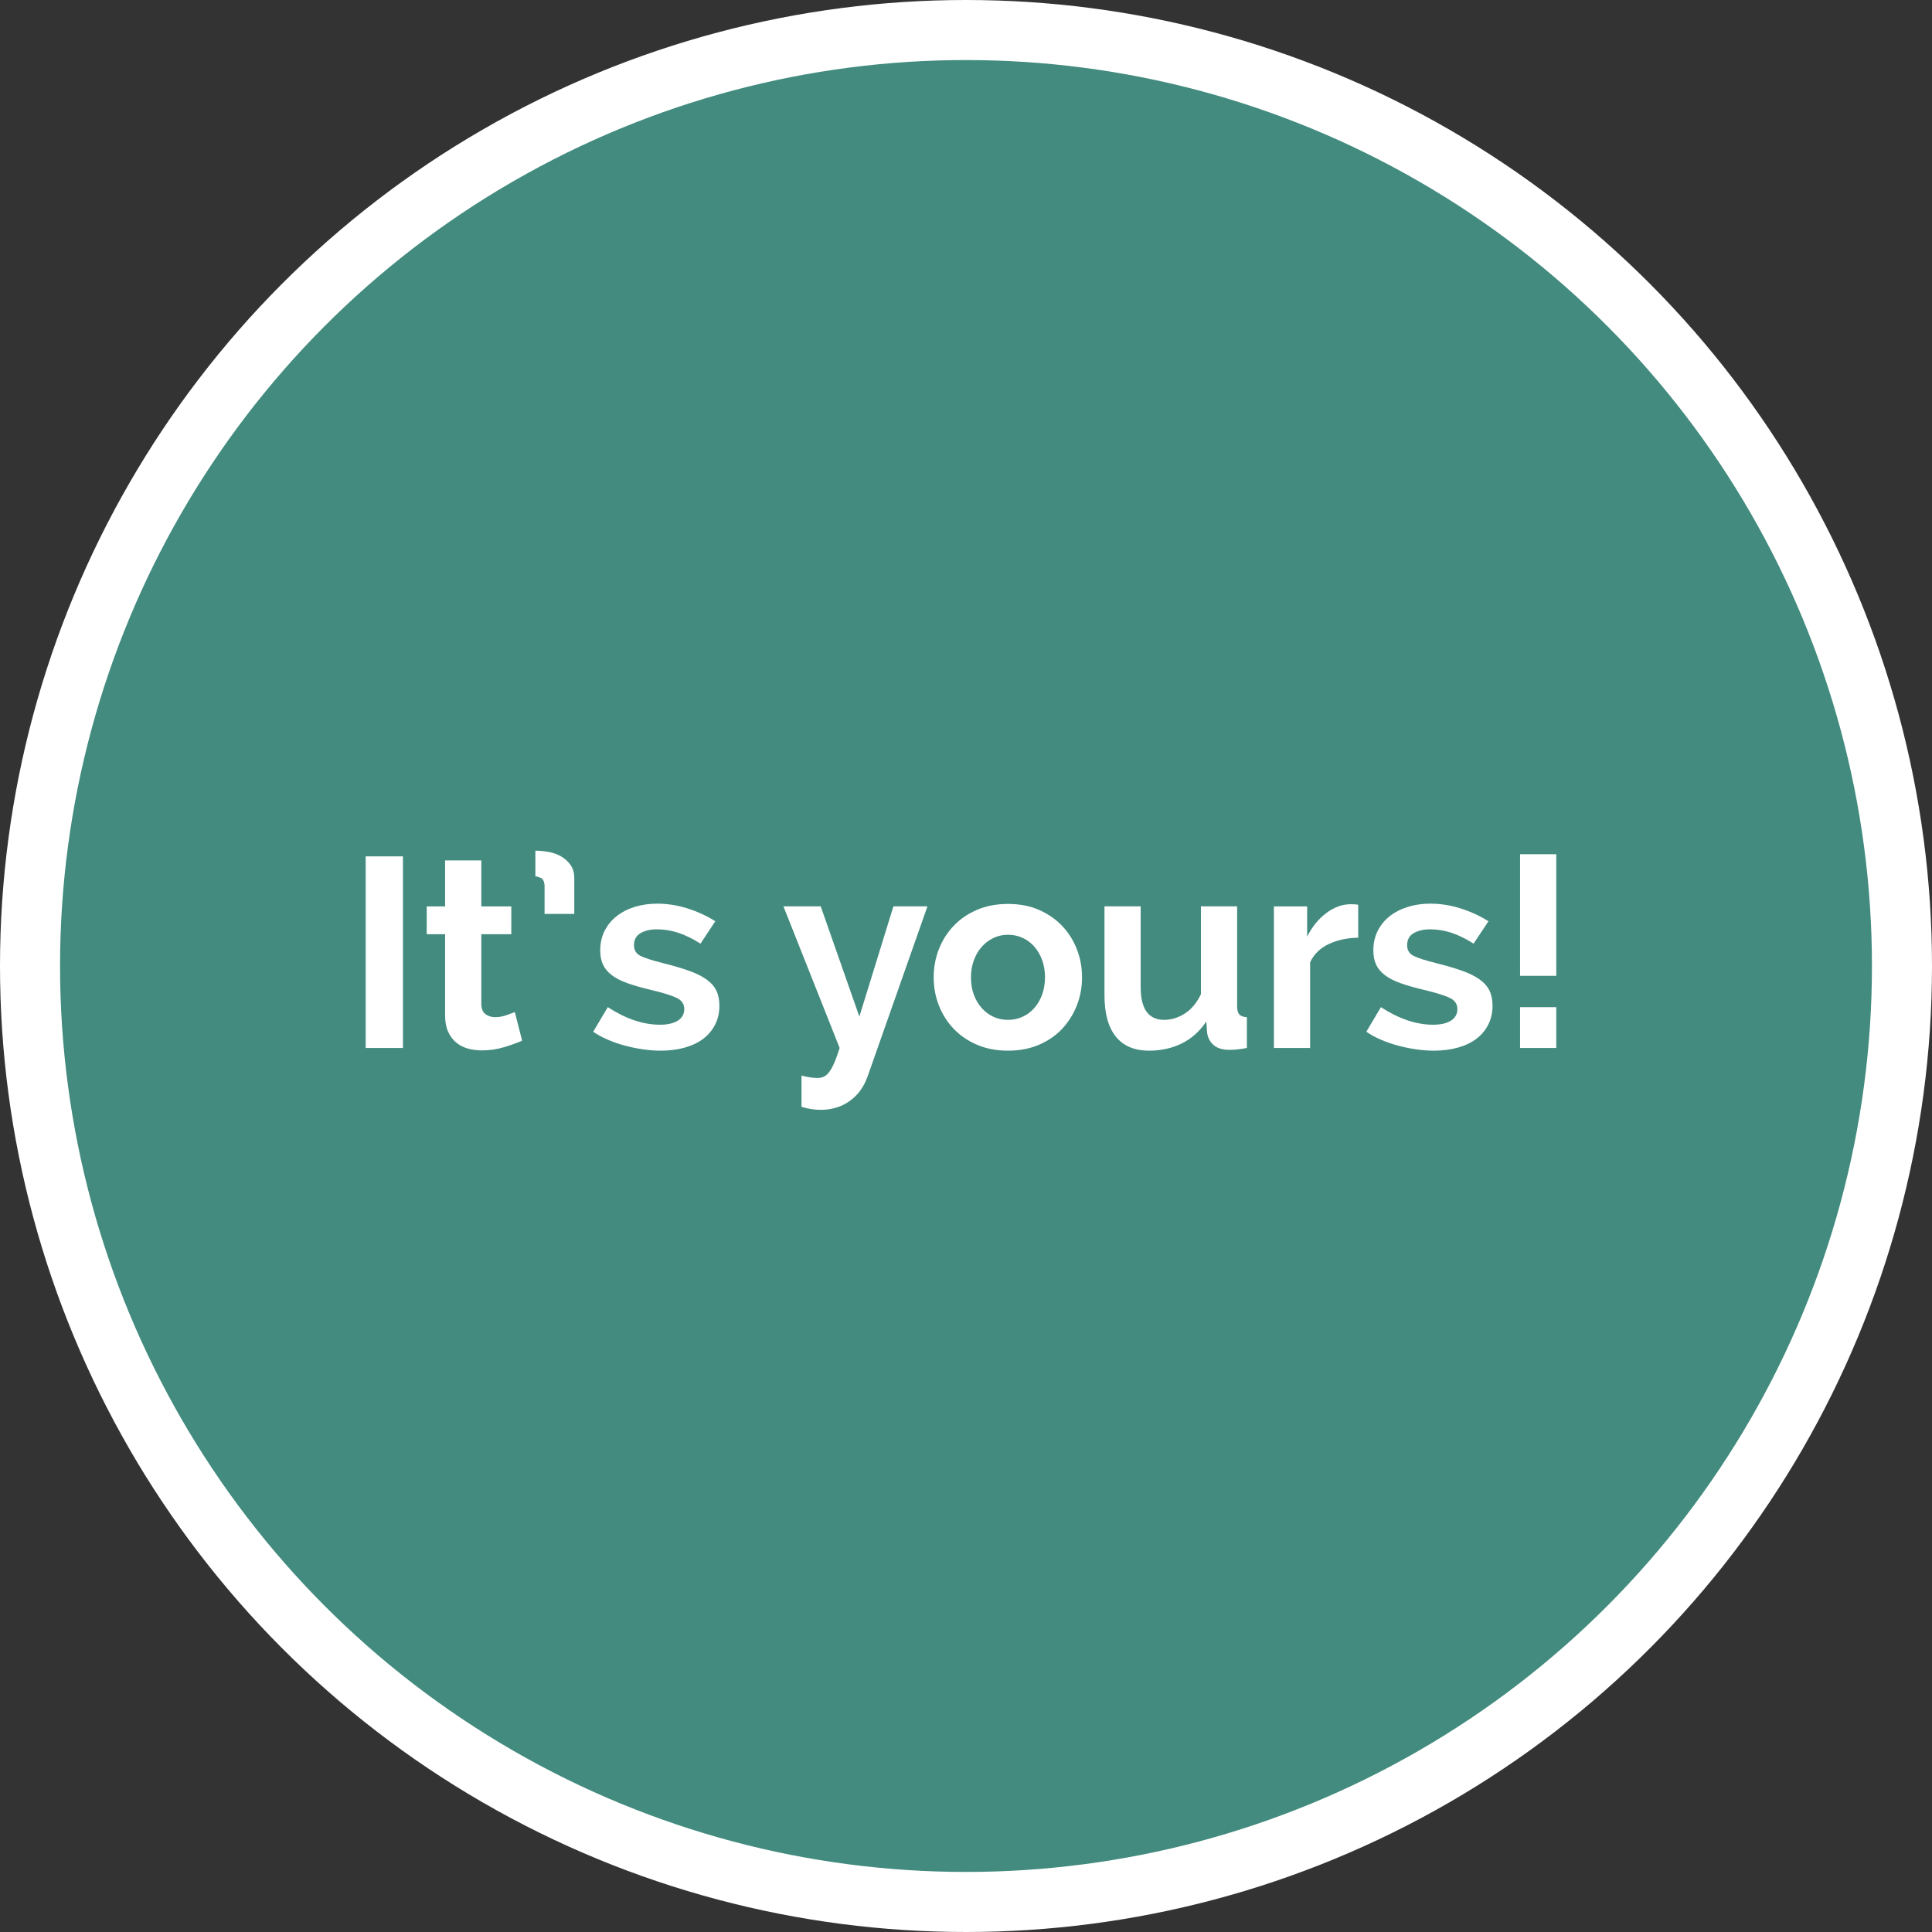
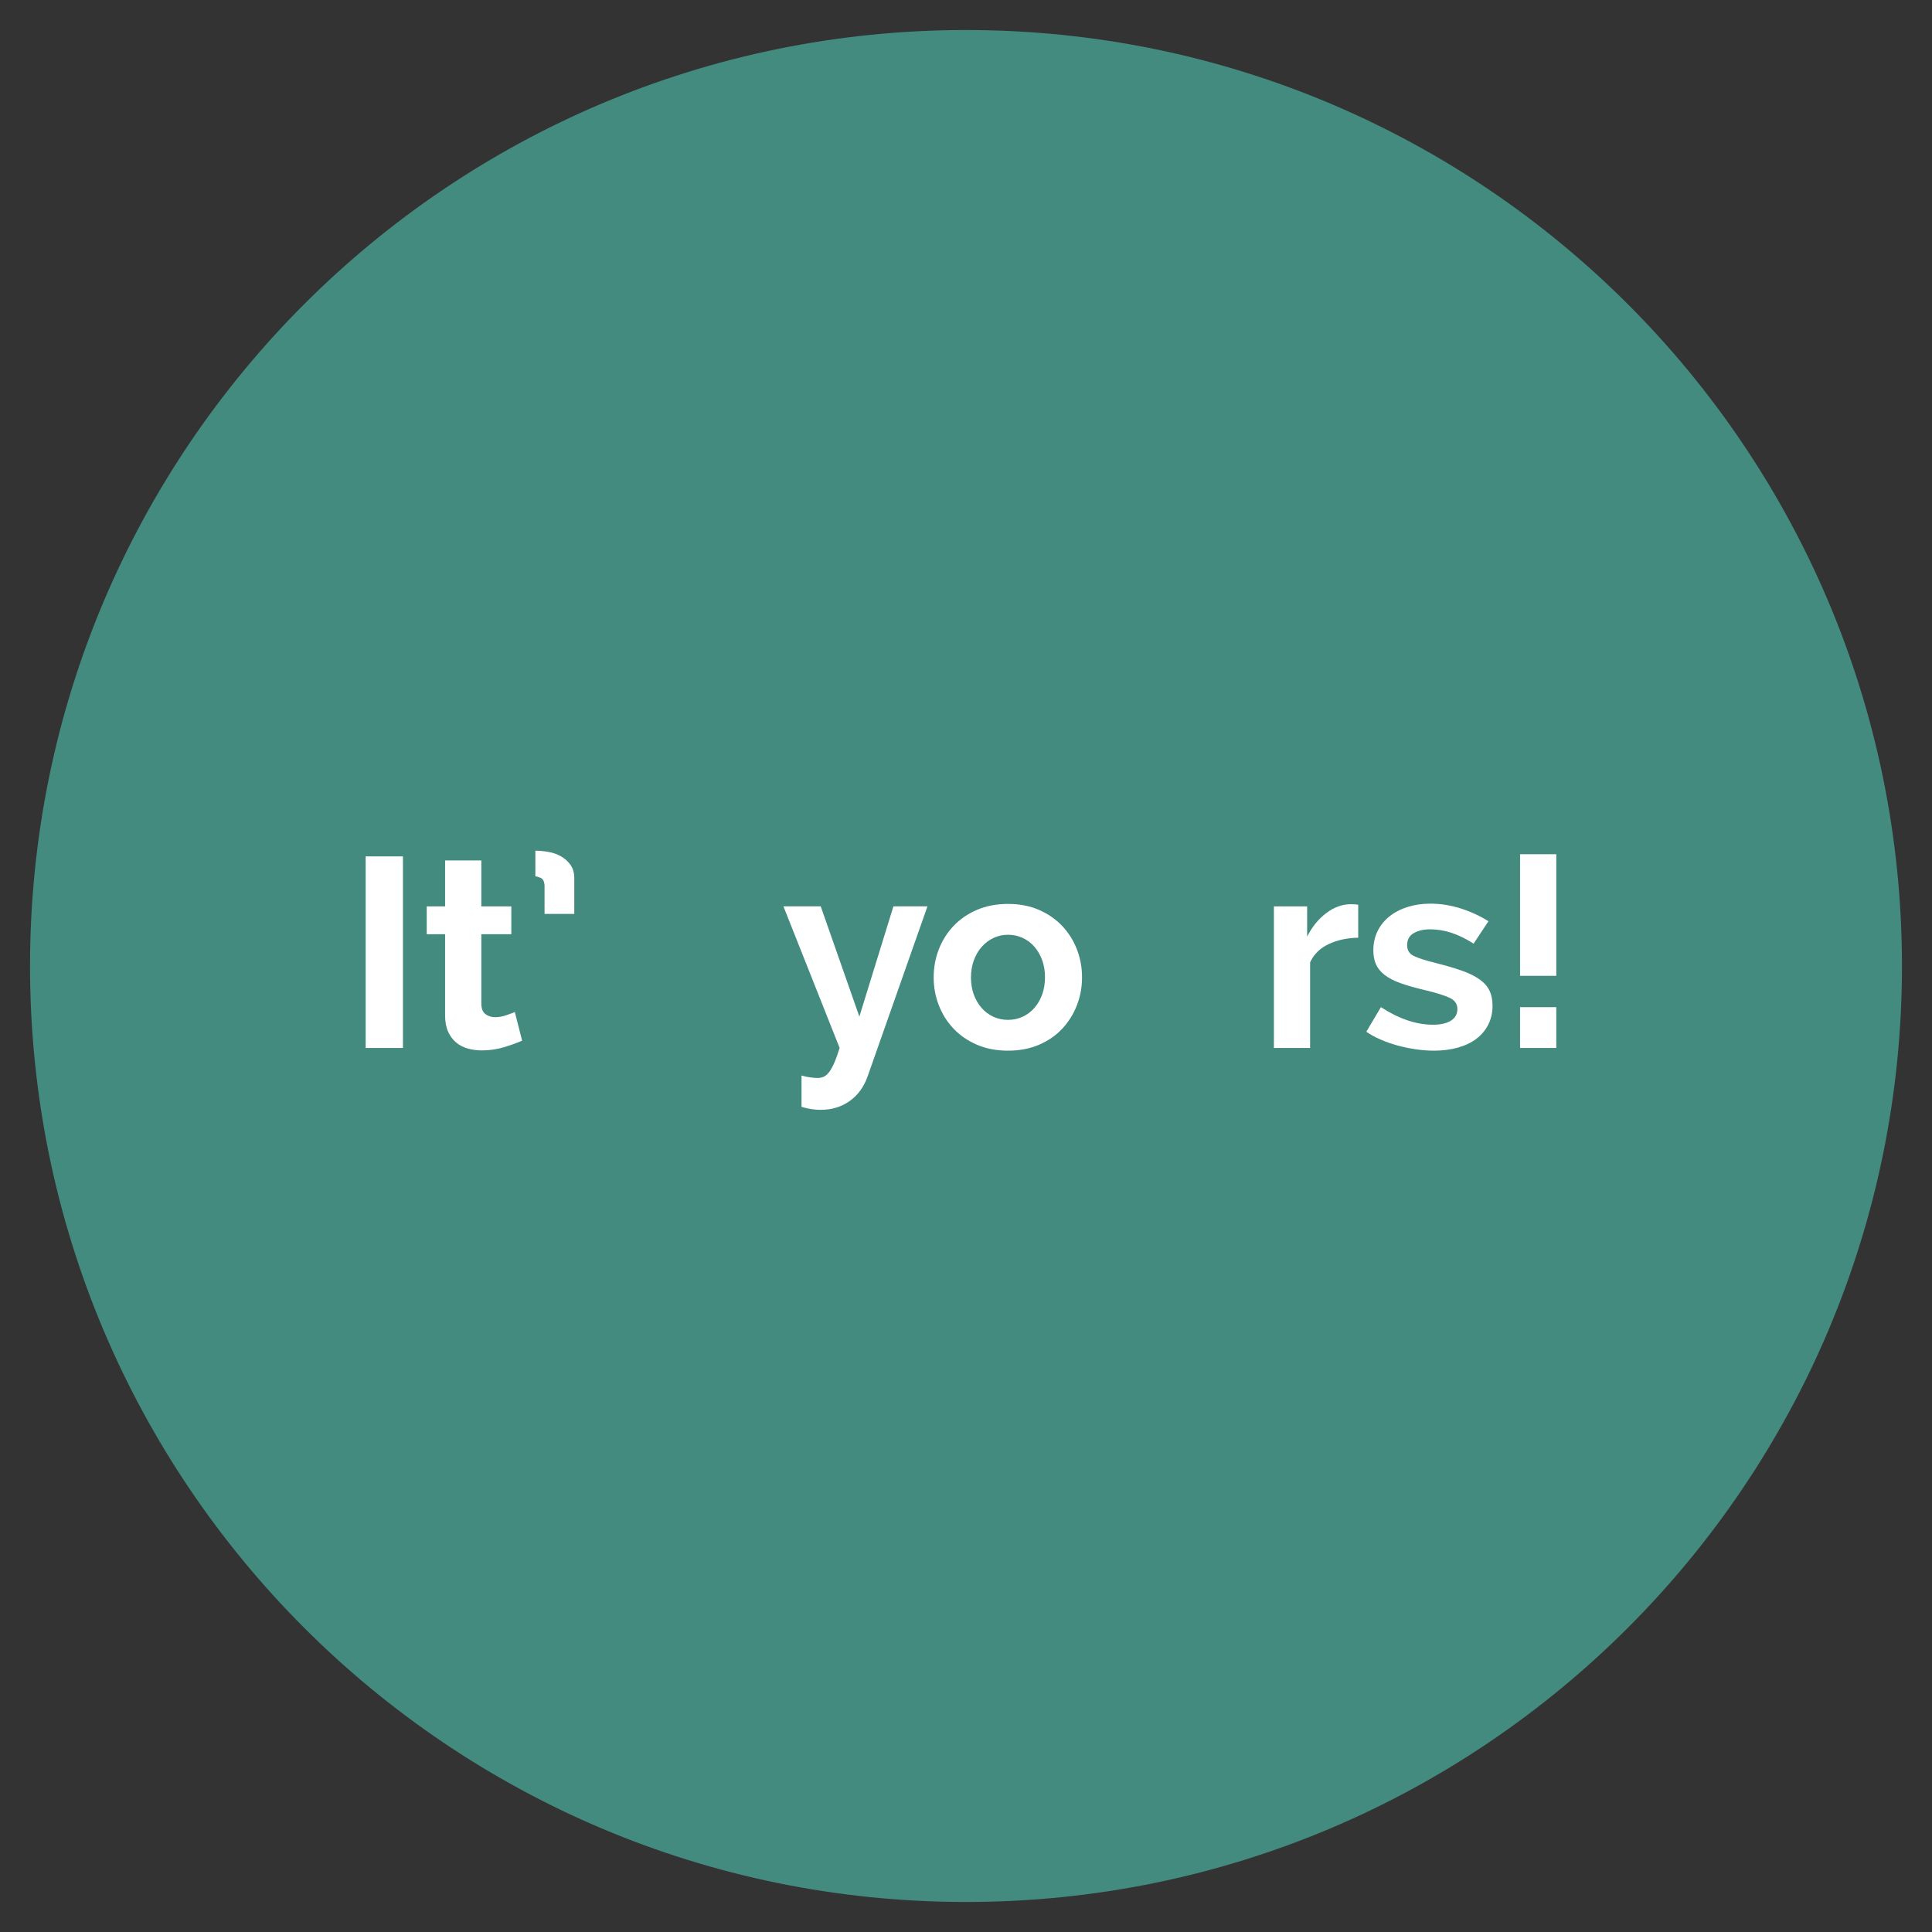
<svg xmlns="http://www.w3.org/2000/svg" version="1.1" id="Layer_1" x="0px" y="0px" width="128.688px" height="128.688px" viewBox="0 0 128.688 128.688" enable-background="new 0 0 128.688 128.688" xml:space="preserve">
  <rect x="0" y="0" width="128.688" height="128.688" fill="#333333" stroke="none" />
  <g>
    <path fill="#428B7E" d="M64.344,2c34.432,0,62.344,27.912,62.344,62.344s-27.912,62.345-62.344,62.345   C29.913,126.688,2,98.775,2,64.344S29.913,2,64.344,2" />
  </g>
  <g>
    <path fill="#FFFFFF" d="M24.356,69.804V57.042h2.484v12.762H24.356z" />
    <path fill="#FFFFFF" d="M34.778,69.318c-0.324,0.144-0.723,0.287-1.197,0.432c-0.475,0.144-0.969,0.216-1.485,0.216   c-0.336,0-0.651-0.042-0.945-0.126c-0.294-0.084-0.552-0.219-0.774-0.405c-0.222-0.186-0.399-0.426-0.531-0.72   s-0.198-0.65-0.198-1.071v-5.418h-1.224v-1.854h1.224v-3.06h2.412v3.06h1.998v1.854H32.06v4.608c0,0.336,0.09,0.572,0.27,0.711   c0.18,0.138,0.396,0.207,0.648,0.207s0.498-0.042,0.738-0.127c0.24-0.083,0.432-0.155,0.576-0.215L34.778,69.318z" />
    <path fill="#FFFFFF" d="M35.66,56.664c0.276,0,0.567,0.027,0.873,0.081c0.306,0.054,0.585,0.153,0.837,0.297   c0.252,0.144,0.462,0.333,0.63,0.567c0.168,0.234,0.252,0.531,0.252,0.891v2.376h-1.98V58.95c-0.024-0.252-0.111-0.411-0.261-0.477   c-0.15-0.066-0.267-0.099-0.351-0.099V56.664z" />
-     <path fill="#FFFFFF" d="M44.012,69.984c-0.384,0-0.783-0.031-1.197-0.091s-0.819-0.144-1.215-0.252s-0.774-0.239-1.134-0.396   c-0.36-0.156-0.678-0.33-0.954-0.522l0.972-1.638c1.2,0.779,2.358,1.17,3.474,1.17c0.504,0,0.9-0.09,1.188-0.27   c0.288-0.181,0.432-0.438,0.432-0.774s-0.171-0.585-0.513-0.747c-0.342-0.162-0.915-0.339-1.719-0.531   c-0.612-0.145-1.134-0.294-1.566-0.449c-0.432-0.156-0.78-0.336-1.044-0.541c-0.264-0.203-0.456-0.438-0.576-0.701   c-0.12-0.264-0.18-0.576-0.18-0.937c0-0.479,0.096-0.911,0.288-1.296c0.192-0.384,0.459-0.711,0.801-0.981   c0.342-0.27,0.744-0.477,1.206-0.621s0.963-0.216,1.503-0.216c0.672,0,1.341,0.105,2.007,0.315s1.287,0.495,1.863,0.855   l-0.99,1.494c-0.528-0.336-1.026-0.578-1.494-0.729s-0.936-0.225-1.404-0.225c-0.432,0-0.795,0.084-1.089,0.252   s-0.441,0.438-0.441,0.81c0,0.323,0.141,0.558,0.423,0.702c0.282,0.144,0.783,0.306,1.503,0.486   c0.672,0.168,1.245,0.336,1.719,0.504s0.864,0.359,1.17,0.576c0.306,0.215,0.528,0.465,0.666,0.746   c0.138,0.282,0.207,0.621,0.207,1.018c0,0.455-0.093,0.869-0.279,1.242c-0.187,0.371-0.447,0.687-0.783,0.944   c-0.336,0.259-0.747,0.456-1.233,0.595C45.137,69.914,44.6,69.984,44.012,69.984z" />
    <path fill="#FFFFFF" d="M53.389,71.64c0.216,0.06,0.414,0.103,0.594,0.126c0.18,0.023,0.336,0.036,0.468,0.036   c0.156,0,0.294-0.026,0.414-0.081c0.12-0.055,0.237-0.152,0.351-0.297c0.114-0.145,0.228-0.346,0.342-0.604   c0.114-0.258,0.237-0.597,0.369-1.017l-3.744-9.432h2.484l2.574,7.344l2.268-7.344h2.268l-3.978,11.304   c-0.252,0.72-0.654,1.275-1.206,1.665c-0.552,0.39-1.194,0.585-1.926,0.585c-0.42,0-0.846-0.066-1.278-0.198V71.64z" />
    <path fill="#FFFFFF" d="M67.141,69.984c-0.768,0-1.458-0.133-2.07-0.396c-0.612-0.264-1.131-0.621-1.557-1.071   c-0.426-0.45-0.753-0.969-0.981-1.558c-0.229-0.587-0.342-1.205-0.342-1.854c0-0.66,0.114-1.283,0.342-1.871   c0.228-0.588,0.555-1.107,0.981-1.558c0.426-0.45,0.945-0.807,1.557-1.071c0.612-0.264,1.303-0.396,2.07-0.396   s1.455,0.132,2.061,0.396c0.605,0.264,1.122,0.621,1.549,1.071c0.426,0.45,0.752,0.97,0.98,1.558s0.342,1.211,0.342,1.871   c0,0.648-0.113,1.267-0.342,1.854c-0.229,0.589-0.553,1.107-0.973,1.558s-0.936,0.808-1.547,1.071   C68.599,69.852,67.909,69.984,67.141,69.984z M64.675,65.105c0,0.42,0.063,0.801,0.189,1.143c0.126,0.343,0.3,0.64,0.522,0.892   c0.222,0.252,0.483,0.447,0.782,0.585c0.301,0.139,0.625,0.207,0.973,0.207s0.672-0.068,0.972-0.207   c0.3-0.138,0.562-0.333,0.783-0.585s0.396-0.552,0.522-0.899c0.125-0.349,0.188-0.732,0.188-1.152c0-0.408-0.063-0.786-0.188-1.135   c-0.127-0.348-0.301-0.647-0.522-0.899s-0.483-0.446-0.783-0.585c-0.3-0.138-0.624-0.207-0.972-0.207s-0.672,0.072-0.973,0.216   c-0.299,0.144-0.561,0.343-0.782,0.595c-0.222,0.252-0.396,0.552-0.522,0.899C64.738,64.32,64.675,64.697,64.675,65.105z" />
-     <path fill="#FFFFFF" d="M76.538,69.984c-0.973,0-1.711-0.312-2.215-0.937s-0.756-1.548-0.756-2.772v-5.904h2.412v5.382   c0,1.451,0.521,2.178,1.566,2.178c0.479,0,0.938-0.141,1.377-0.423c0.438-0.282,0.795-0.711,1.07-1.287v-5.85h2.412v6.66   c0,0.252,0.049,0.433,0.145,0.541c0.096,0.107,0.264,0.168,0.504,0.18v2.052c-0.252,0.048-0.475,0.081-0.666,0.099   c-0.192,0.019-0.359,0.027-0.504,0.027c-0.432,0-0.771-0.1-1.018-0.297c-0.246-0.198-0.398-0.471-0.459-0.819l-0.054-0.774   c-0.432,0.648-0.976,1.135-1.629,1.459C78.07,69.822,77.34,69.984,76.538,69.984z" />
    <path fill="#FFFFFF" d="M90.469,62.459c-0.732,0.013-1.387,0.154-1.963,0.424c-0.575,0.27-0.989,0.675-1.241,1.215v5.706h-2.412   v-9.432h2.214v2.016c0.324-0.647,0.747-1.17,1.27-1.566c0.521-0.396,1.07-0.594,1.646-0.594c0.132,0,0.23,0.003,0.297,0.009   s0.129,0.015,0.189,0.027V62.459z" />
    <path fill="#FFFFFF" d="M95.508,69.984c-0.384,0-0.783-0.031-1.197-0.091s-0.818-0.144-1.215-0.252   c-0.396-0.108-0.773-0.239-1.134-0.396s-0.678-0.33-0.954-0.522l0.973-1.638c1.199,0.779,2.357,1.17,3.474,1.17   c0.504,0,0.899-0.09,1.188-0.27c0.287-0.181,0.432-0.438,0.432-0.774s-0.171-0.585-0.514-0.747   c-0.342-0.162-0.914-0.339-1.719-0.531c-0.611-0.145-1.134-0.294-1.565-0.449c-0.433-0.156-0.78-0.336-1.044-0.541   c-0.264-0.203-0.457-0.438-0.576-0.701c-0.12-0.264-0.18-0.576-0.18-0.937c0-0.479,0.096-0.911,0.287-1.296   c0.192-0.384,0.459-0.711,0.801-0.981c0.343-0.27,0.744-0.477,1.207-0.621c0.461-0.144,0.963-0.216,1.502-0.216   c0.673,0,1.342,0.105,2.008,0.315s1.287,0.495,1.863,0.855l-0.99,1.494c-0.528-0.336-1.026-0.578-1.494-0.729   s-0.936-0.225-1.404-0.225c-0.432,0-0.795,0.084-1.089,0.252s-0.44,0.438-0.44,0.81c0,0.323,0.141,0.558,0.422,0.702   c0.283,0.144,0.783,0.306,1.504,0.486c0.672,0.168,1.244,0.336,1.719,0.504s0.864,0.359,1.17,0.576   c0.307,0.215,0.527,0.465,0.666,0.746c0.138,0.282,0.207,0.621,0.207,1.018c0,0.455-0.093,0.869-0.279,1.242   c-0.186,0.371-0.447,0.687-0.783,0.944c-0.336,0.259-0.746,0.456-1.232,0.595C96.633,69.914,96.096,69.984,95.508,69.984z" />
    <path fill="#FFFFFF" d="M101.25,64.998v-8.1h2.412v8.1H101.25z M101.25,69.804v-2.718h2.412v2.718H101.25z" />
  </g>
  <g>
-     <circle fill="none" stroke="#FFFFFF" stroke-width="4" stroke-miterlimit="10" cx="64.344" cy="64.344" r="62.344" />
-   </g>
+     </g>
</svg>